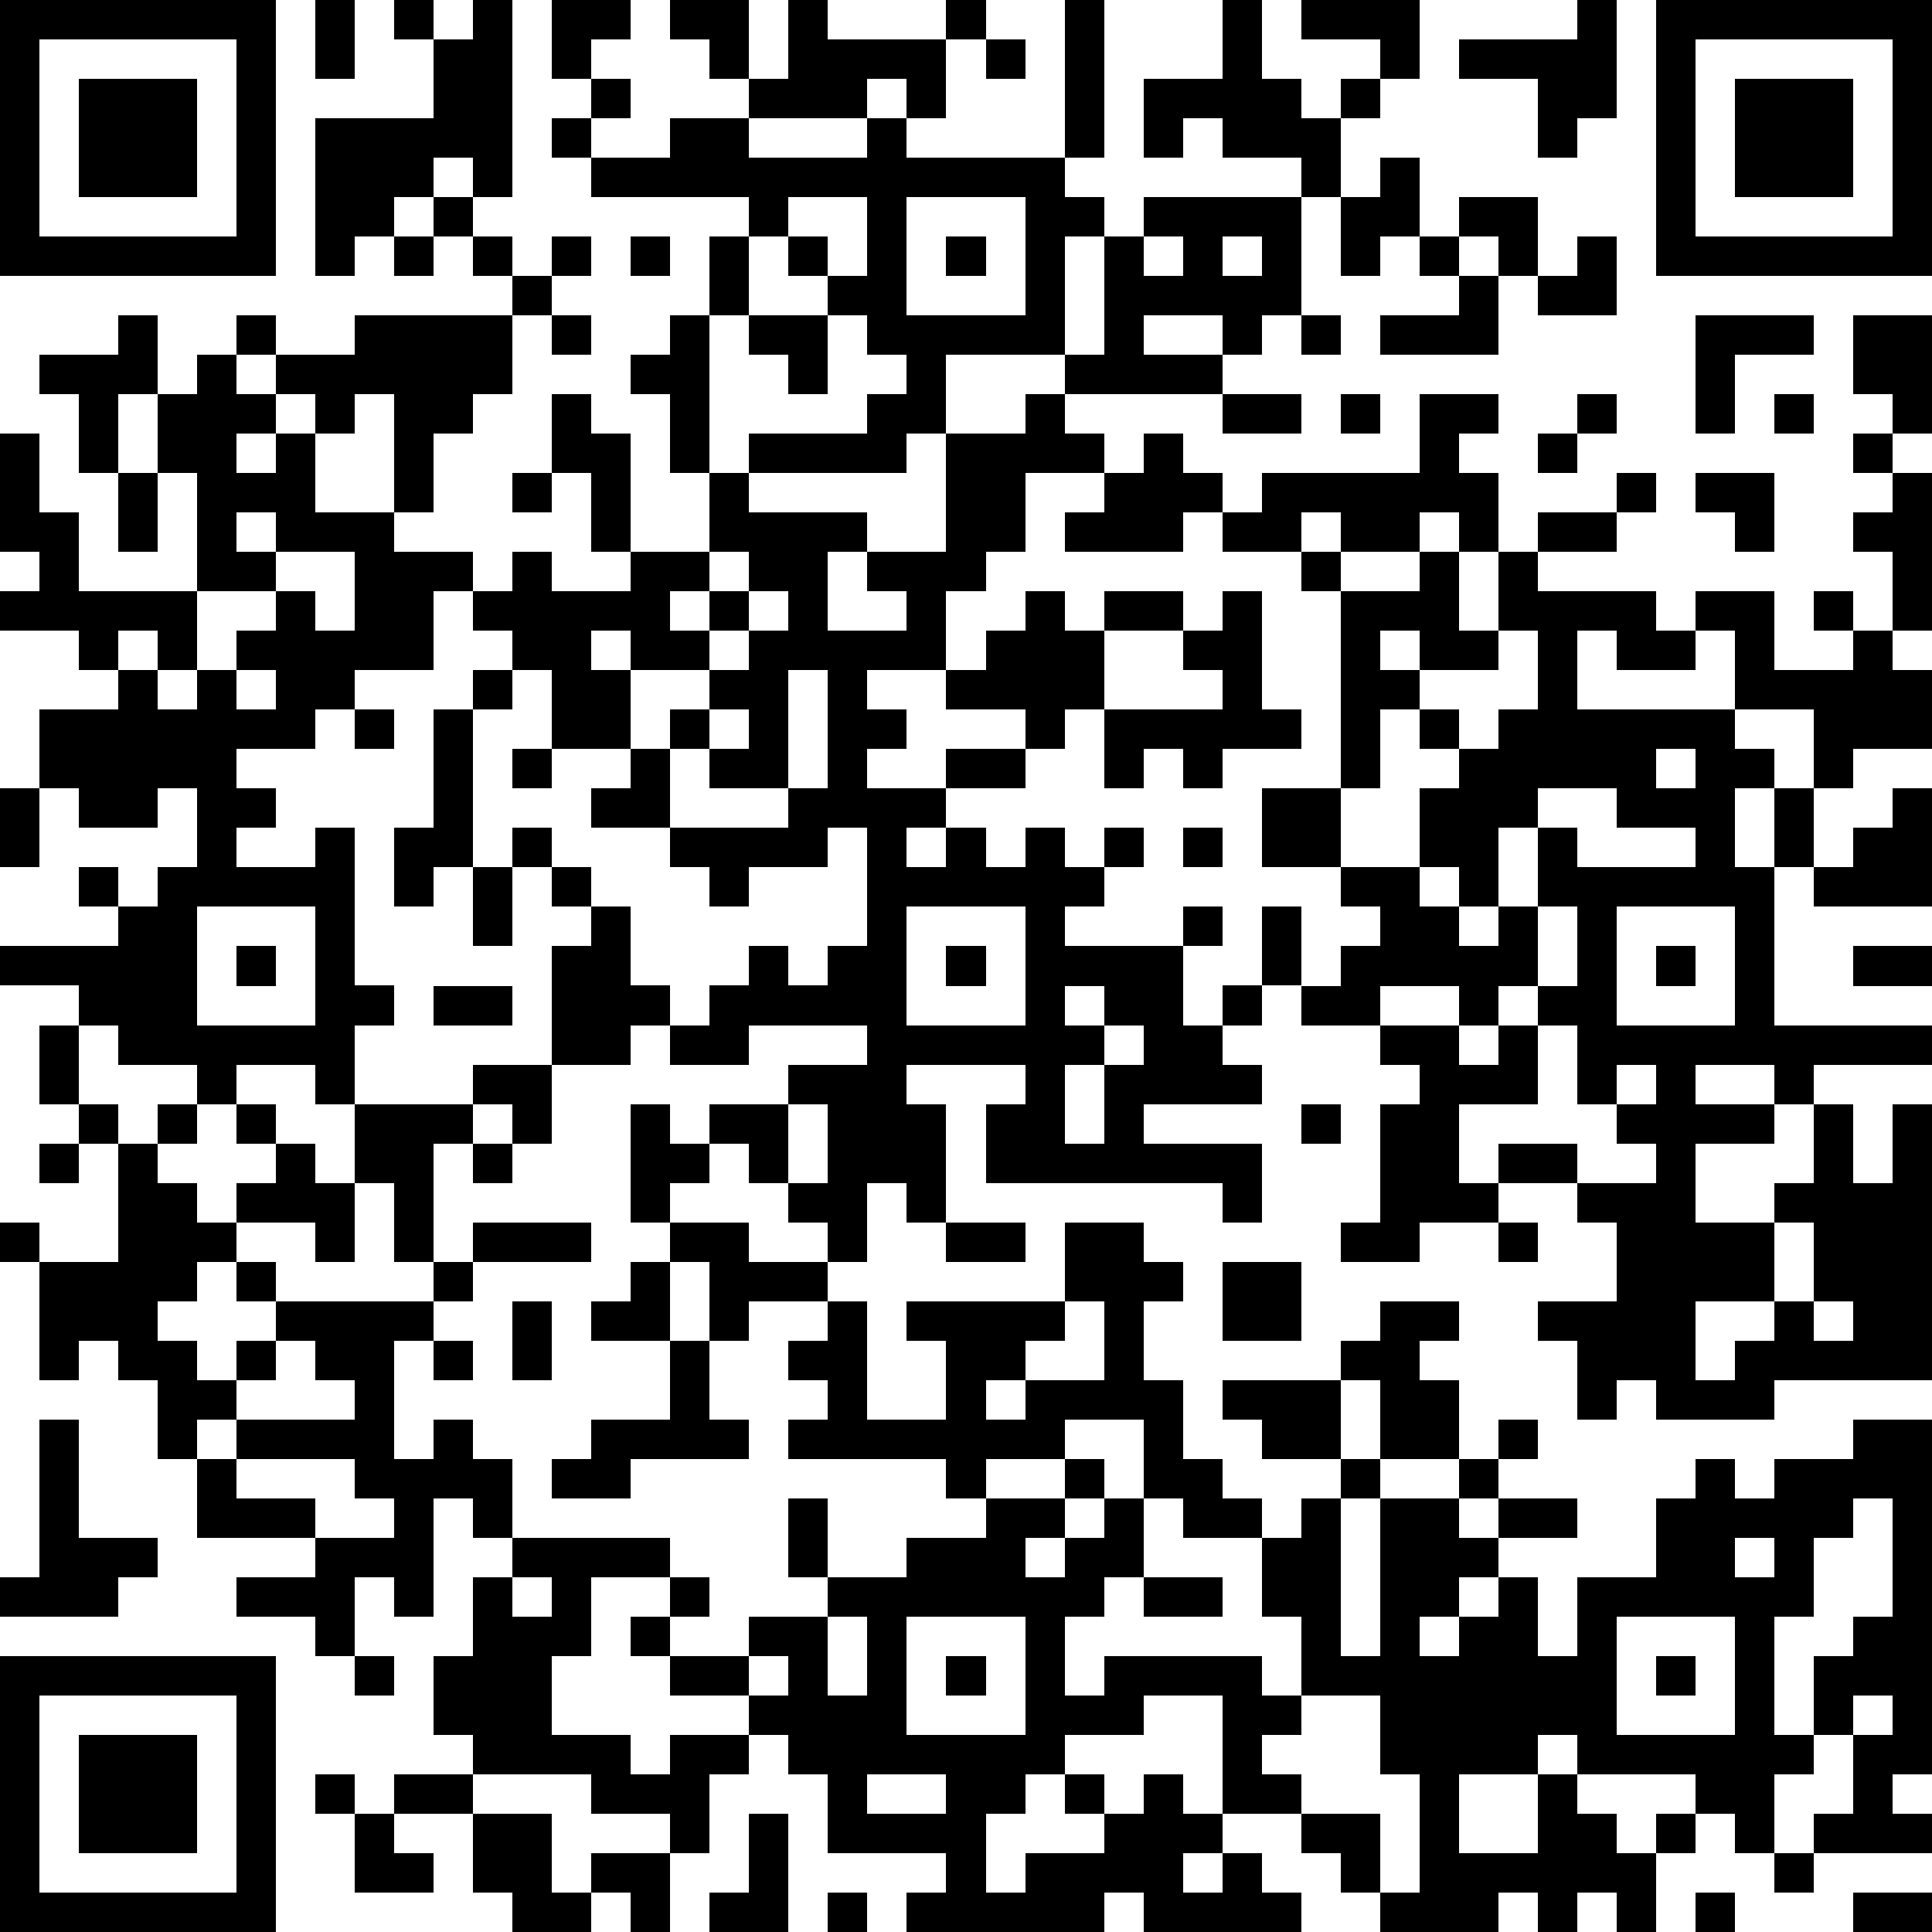
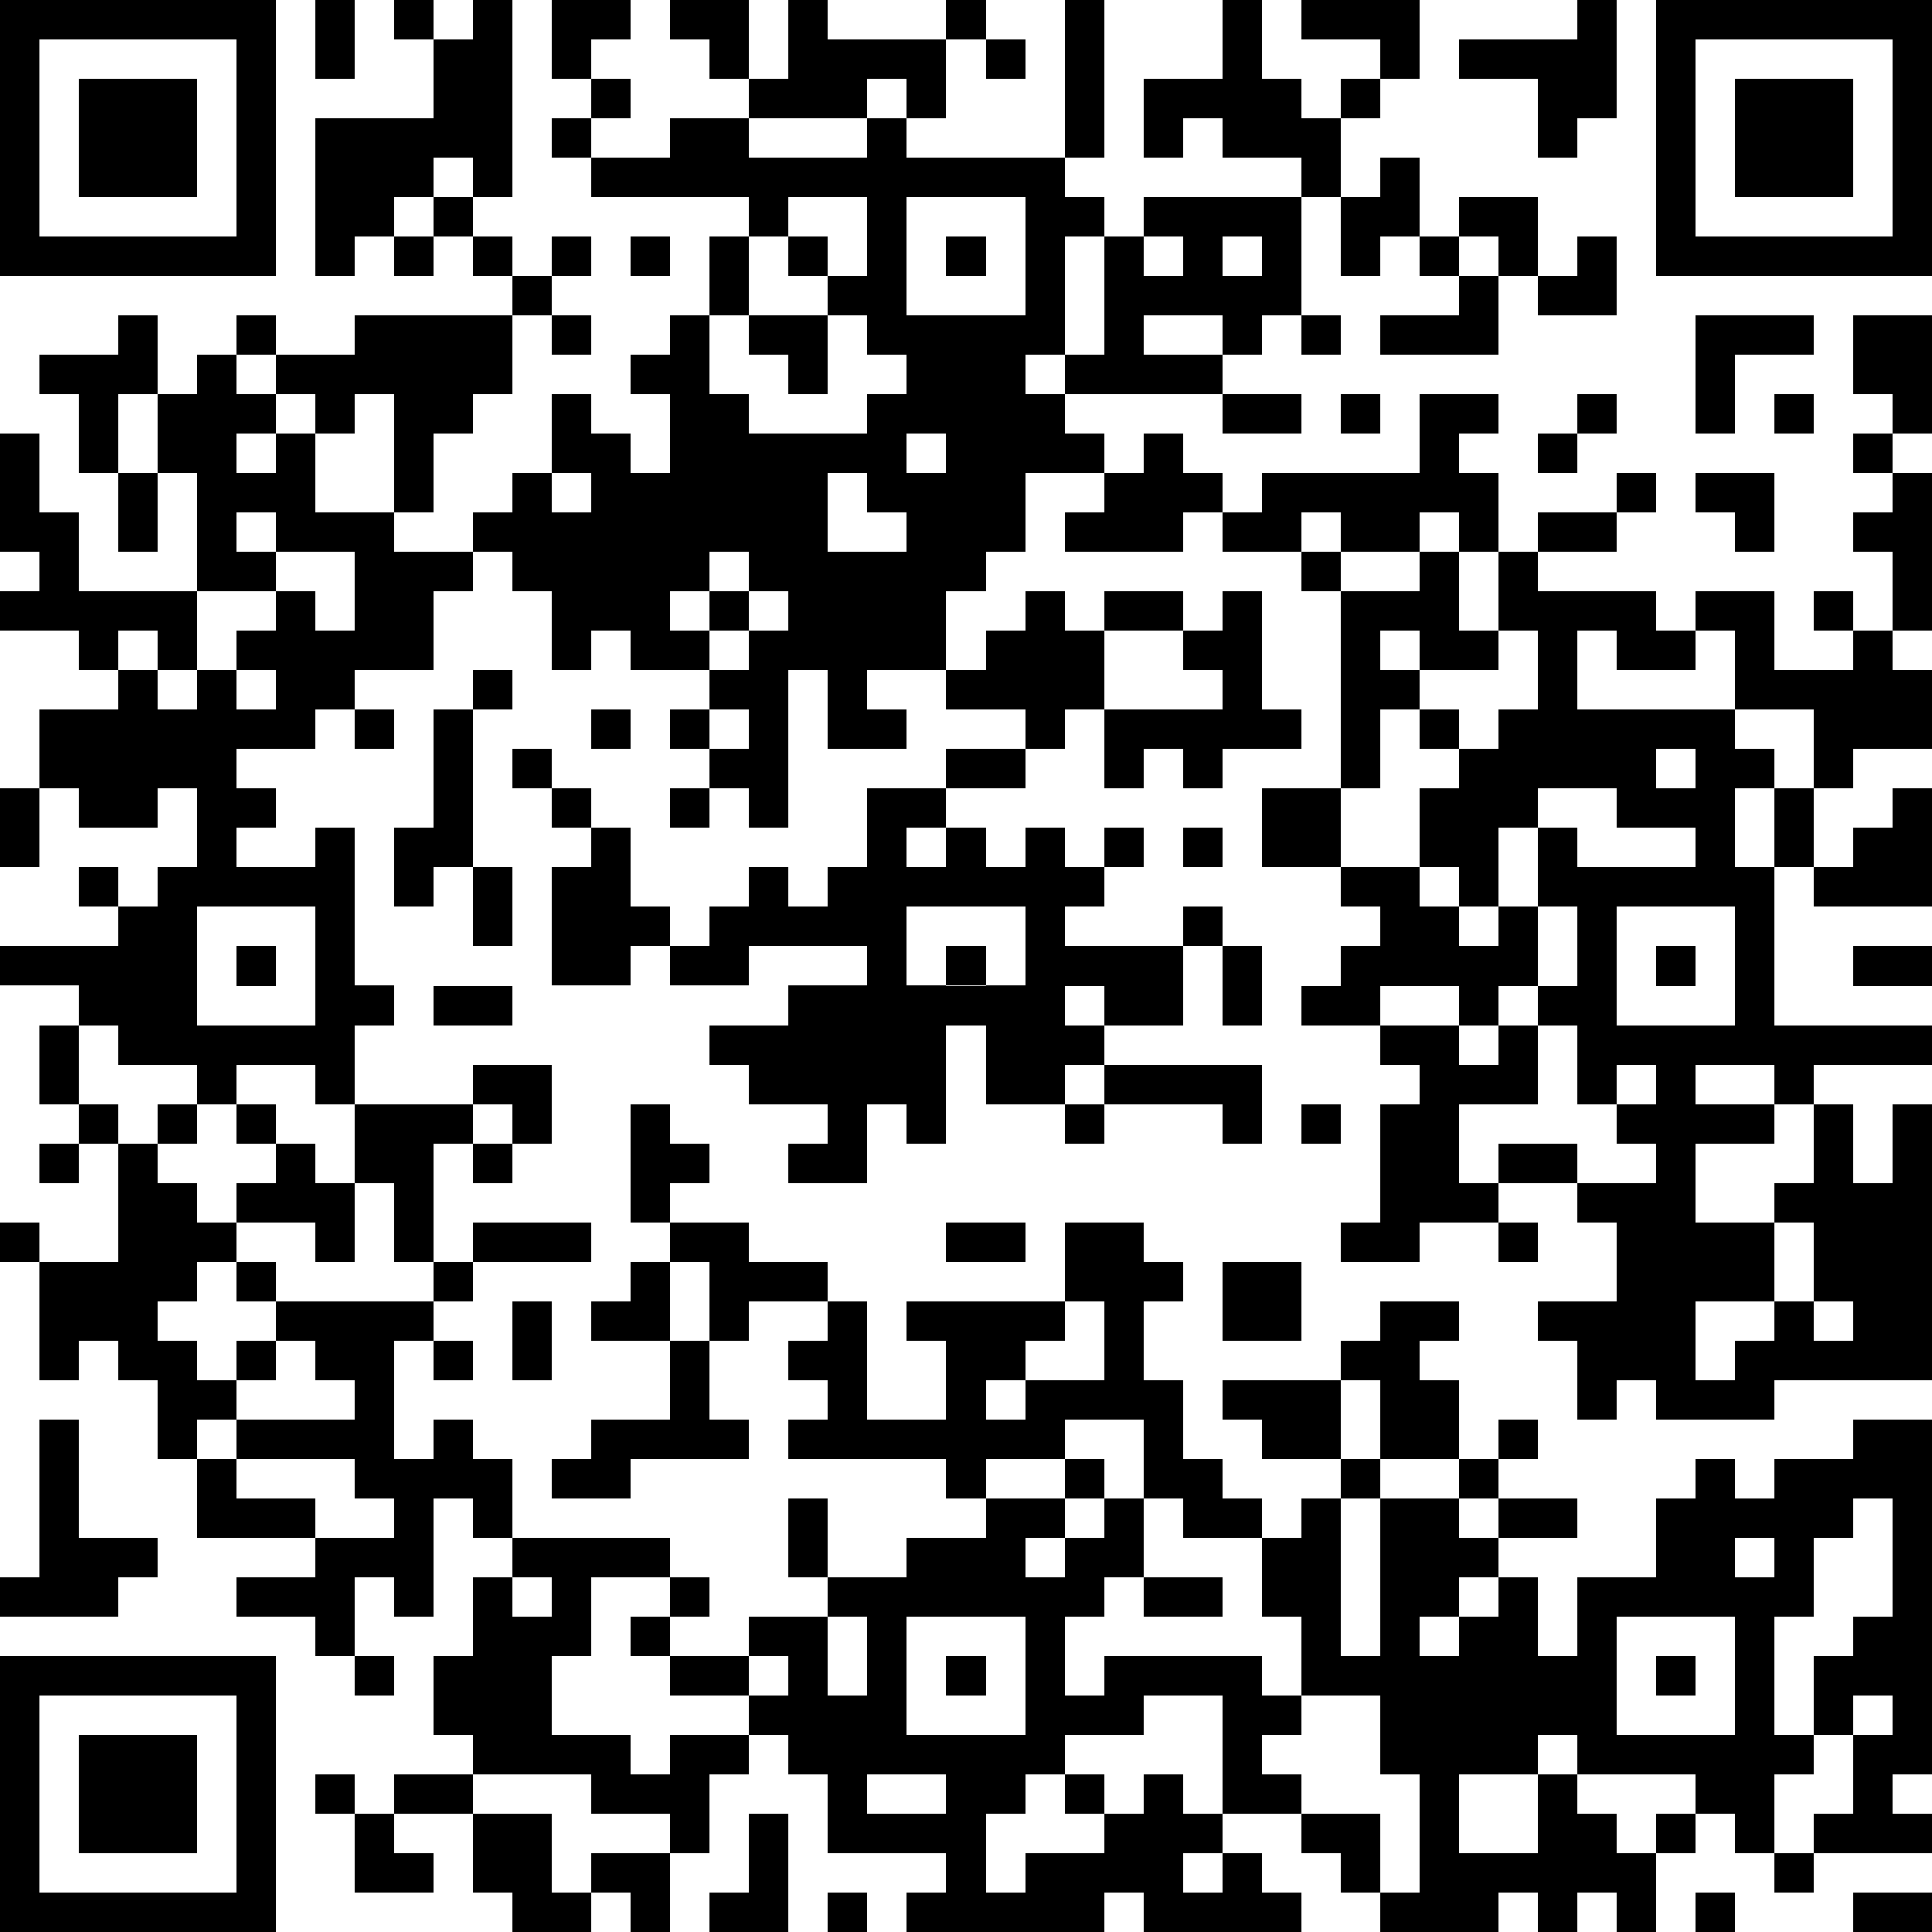
<svg xmlns="http://www.w3.org/2000/svg" version="1.1" width="196" height="196" shape-rendering="crispEdges">
-   <path d="M0 0h7v7h-7zM8 0h1v2h-1zM10 0h1v1h-1zM12 0h1v5h-1v-1h-1v1h-1v1h-1v1h-1v-4h3v-2h1zM14 0h2v1h-1v1h-1zM17 0h2v2h-1v-1h-1zM20 0h1v1h3v-1h1v1h-1v2h-1v-1h-1v1h-3v-1h1zM27 0h1v4h-1zM31 0h1v2h1v1h1v-1h1v-1h-2v-1h3v2h-1v1h-1v2h-1v-1h-2v-1h-1v1h-1v-2h2zM40 0h1v3h-1v1h-1v-2h-2v-1h3zM42 0h7v7h-7zM1 1v5h5v-5zM25 1h1v1h-1zM43 1v5h5v-5zM2 2h3v3h-3zM15 2h1v1h-1zM44 2h3v3h-3zM14 3h1v1h-1zM17 3h2v1h3v-1h1v1h4v1h1v1h-1v3h-3v2h-1v1h-4v-1h3v-1h1v-1h-1v-1h-1v-1h-1v-1h-1v-1h-4v-1h2zM35 4h1v2h-1v1h-1v-2h1zM11 5h1v1h-1zM20 5v1h1v1h1v-2zM23 5v3h3v-3zM29 5h4v3h-1v1h-1v-1h-2v1h2v1h-4v-1h1v-3h1zM37 5h2v2h-1v-1h-1zM10 6h1v1h-1zM12 6h1v1h-1zM14 6h1v1h-1zM16 6h1v1h-1zM18 6h1v2h-1zM24 6h1v1h-1zM29 6v1h1v-1zM31 6v1h1v-1zM36 6h1v1h-1zM40 6h1v2h-2v-1h1zM13 7h1v1h-1zM37 7h1v2h-3v-1h2zM3 8h1v2h-1v2h-1v-2h-1v-1h2zM6 8h1v1h-1zM9 8h4v2h-1v1h-1v2h-1v-3h-1v1h-1v-1h-1v-1h2zM14 8h1v1h-1zM17 8h1v4h-1v-2h-1v-1h1zM19 8h2v2h-1v-1h-1zM33 8h1v1h-1zM43 8h3v1h-2v2h-1zM47 8h2v3h-1v-1h-1zM5 9h1v1h1v1h-1v1h1v-1h1v2h2v1h2v1h-1v2h-2v1h-1v1h-2v1h1v1h-1v1h2v-1h1v4h1v1h-1v2h-1v-1h-2v1h-1v-1h-2v-1h-1v-1h-2v-1h3v-1h-1v-1h1v1h1v-1h1v-2h-1v1h-2v-1h-1v-2h2v-1h-1v-1h-2v-1h1v-1h-1v-3h1v2h1v2h3v-3h-1v-2h1zM14 10h1v1h1v3h-1v-2h-1zM26 10h1v1h1v1h-2v2h-1v1h-1v2h-2v1h1v1h-1v1h2v-1h2v-1h-2v-1h1v-1h1v-1h1v1h1v-1h2v1h-2v2h-1v1h-1v1h-2v1h-1v1h1v-1h1v1h1v-1h1v1h1v-1h1v1h-1v1h-1v1h3v-1h1v1h-1v2h1v-1h1v-2h1v2h-1v1h-1v1h1v1h-3v1h3v2h-1v-1h-6v-2h1v-1h-3v1h1v3h-1v-1h-1v2h-1v-1h-1v-1h-1v-1h-1v-1h2v-1h2v-1h-3v1h-2v-1h-1v1h-2v-3h1v-1h-1v-1h-1v-1h1v1h1v1h1v2h1v1h1v-1h1v-1h1v1h1v-1h1v-3h-1v1h-2v1h-1v-1h-1v-1h-2v-1h1v-1h-2v-2h-1v-1h-1v-1h1v-1h1v1h2v-1h2v-2h1v1h3v1h-1v2h2v-1h-1v-1h2v-3h2zM31 10h2v1h-2zM34 10h1v1h-1zM36 10h2v1h-1v1h1v2h-1v-1h-1v1h-2v-1h-1v1h-2v-1h-1v1h-3v-1h1v-1h1v-1h1v1h1v1h1v-1h4zM40 10h1v1h-1zM45 10h1v1h-1zM39 11h1v1h-1zM47 11h1v1h-1zM3 12h1v2h-1zM13 12h1v1h-1zM41 12h1v1h-1zM43 12h2v2h-1v-1h-1zM48 12h1v4h-1v-2h-1v-1h1zM6 13v1h1v-1zM39 13h2v1h-2zM7 14v1h-2v2h-1v-1h-1v1h1v1h1v-1h1v-1h1v-1h1v1h1v-2zM18 14v1h-1v1h1v-1h1v-1zM33 14h1v1h-1zM36 14h1v2h1v-2h1v1h3v1h1v-1h2v2h2v-1h-1v-1h1v1h1v1h1v2h-2v1h-1v-2h-2v-2h-1v1h-2v-1h-1v2h4v1h1v1h-1v2h1v-2h1v2h-1v4h4v1h-3v1h-1v-1h-2v1h2v1h-2v2h2v-1h1v-2h1v2h1v-2h1v7h-4v1h-3v-1h-1v1h-1v-2h-1v-1h2v-2h-1v-1h-2v-1h2v1h2v-1h-1v-1h-1v-2h-1v-1h-1v1h-1v-1h-2v1h-2v-1h1v-1h1v-1h-1v-1h-2v-2h2v-5h2zM19 15v1h-1v1h-2v-1h-1v1h1v2h1v-1h1v-1h1v-1h1v-1zM31 15h1v3h1v1h-2v1h-1v-1h-1v1h-1v-2h3v-1h-1v-1h1zM35 16v1h1v-1zM38 16v1h-2v1h-1v2h-1v2h2v-2h1v-1h-1v-1h1v1h1v-1h1v-2zM6 17v1h1v-1zM12 17h1v1h-1zM20 17v3h-2v-1h-1v2h3v-1h1v-3zM9 18h1v1h-1zM11 18h1v4h-1v1h-1v-2h1zM18 18v1h1v-1zM13 19h1v1h-1zM42 19v1h1v-1zM0 20h1v2h-1zM39 20v1h-1v2h-1v-1h-1v1h1v1h1v-1h1v-2h1v1h3v-1h-2v-1zM48 20h1v3h-3v-1h1v-1h1zM30 21h1v1h-1zM12 22h1v2h-1zM5 23v3h3v-3zM23 23v3h3v-3zM39 23v2h1v-2zM41 23v3h3v-3zM6 24h1v1h-1zM24 24h1v1h-1zM42 24h1v1h-1zM47 24h2v1h-2zM11 25h2v1h-2zM27 25v1h1v-1zM1 26h1v2h-1zM28 26v1h-1v2h1v-2h1v-1zM35 26h2v1h1v-1h1v2h-2v2h1v1h-2v1h-2v-1h1v-3h1v-1h-1zM12 27h2v2h-1v-1h-1zM41 27v1h1v-1zM2 28h1v1h-1zM4 28h1v1h-1zM6 28h1v1h-1zM9 28h3v1h-1v3h-1v-2h-1zM16 28h1v1h1v1h-1v1h-1zM20 28v2h1v-2zM33 28h1v1h-1zM1 29h1v1h-1zM3 29h1v1h1v1h1v-1h1v-1h1v1h1v2h-1v-1h-2v1h-1v1h-1v1h1v1h1v-1h1v-1h-1v-1h1v1h4v-1h1v-1h3v1h-3v1h-1v1h-1v3h1v-1h1v1h1v2h-1v-1h-1v3h-1v-1h-1v2h-1v-1h-2v-1h2v-1h-3v-2h-1v-2h-1v-1h-1v1h-1v-3h-1v-1h1v1h2zM12 29h1v1h-1zM17 31h2v1h2v1h-2v1h-1v-2h-1zM24 31h2v1h-2zM27 31h2v1h1v1h-1v2h1v2h1v1h1v1h-2v-1h-1v-2h-2v1h-2v1h-1v-1h-4v-1h1v-1h-1v-1h1v-1h1v3h2v-2h-1v-1h4zM38 31h1v1h-1zM45 31v2h-2v2h1v-1h1v-1h1v-2zM16 32h1v2h-2v-1h1zM31 32h2v2h-2zM13 33h1v2h-1zM27 33v1h-1v1h-1v1h1v-1h2v-2zM35 33h2v1h-1v1h1v2h-2v-2h-1v-1h1zM46 33v1h1v-1zM7 34v1h-1v1h-1v1h1v-1h3v-1h-1v-1zM11 34h1v1h-1zM17 34h1v2h1v1h-3v1h-2v-1h1v-1h2zM31 35h3v2h-2v-1h-1zM1 36h1v3h2v1h-1v1h-3v-1h1zM38 36h1v1h-1zM47 36h2v9h-1v1h1v1h-3v-1h1v-2h-1v-2h1v-1h1v-3h-1v1h-1v2h-1v3h1v1h-1v2h-1v-1h-1v-1h-3v-1h-1v1h-2v2h2v-2h1v1h1v1h1v-1h1v1h-1v2h-1v-1h-1v1h-1v-1h-1v1h-3v-1h-1v-1h-1v-1h-2v-3h-2v1h-2v1h-1v1h-1v2h1v-1h2v-1h-1v-1h1v1h1v-1h1v1h1v1h-1v1h1v-1h1v1h1v1h-4v-1h-1v1h-5v-1h1v-1h-3v-2h-1v-1h-1v-1h-2v-1h-1v-1h1v-1h-2v2h-1v2h2v1h1v-1h2v1h-1v2h-1v-1h-2v-1h-3v-1h-1v-2h1v-2h1v-1h4v1h1v1h-1v1h2v-1h2v-1h-1v-2h1v2h2v-1h2v-1h2v-1h1v1h-1v1h-1v1h1v-1h1v-1h1v2h-1v1h-1v2h1v-1h4v1h1v-2h-1v-2h1v-1h1v-1h1v1h-1v4h1v-4h2v-1h1v1h-1v1h1v-1h2v1h-2v1h-1v1h-1v1h1v-1h1v-1h1v2h1v-2h2v-2h1v-1h1v1h1v-1h2zM6 37v1h2v1h2v-1h-1v-1zM44 39v1h1v-1zM13 40v1h1v-1zM29 40h2v1h-2zM21 41v2h1v-2zM23 41v3h3v-3zM41 41v3h3v-3zM0 42h7v7h-7zM9 42h1v1h-1zM19 42v1h1v-1zM24 42h1v1h-1zM42 42h1v1h-1zM1 43v5h5v-5zM33 43v1h-1v1h1v1h2v2h1v-3h-1v-2zM47 43v1h1v-1zM2 44h3v3h-3zM8 45h1v1h-1zM10 45h2v1h-2zM22 45v1h2v-1zM9 46h1v1h1v1h-2zM12 46h2v2h1v-1h2v2h-1v-1h-1v1h-2v-1h-1zM19 46h1v3h-2v-1h1zM45 47h1v1h-1zM21 48h1v1h-1zM43 48h1v1h-1zM47 48h2v1h-2z" style="fill:#000" transform="translate(0,0) scale(4)" />
+   <path d="M0 0h7v7h-7zM8 0h1v2h-1zM10 0h1v1h-1zM12 0h1v5h-1v-1h-1v1h-1v1h-1v1h-1v-4h3v-2h1zM14 0h2v1h-1v1h-1zM17 0h2v2h-1v-1h-1zM20 0h1v1h3v-1h1v1h-1v2h-1v-1h-1v1h-3v-1h1zM27 0h1v4h-1zM31 0h1v2h1v1h1v-1h1v-1h-2v-1h3v2h-1v1h-1v2h-1v-1h-2v-1h-1v1h-1v-2h2zM40 0h1v3h-1v1h-1v-2h-2v-1h3zM42 0h7v7h-7zM1 1v5h5v-5zM25 1h1v1h-1zM43 1v5h5v-5zM2 2h3v3h-3zM15 2h1v1h-1zM44 2h3v3h-3zM14 3h1v1h-1zM17 3h2v1h3v-1h1v1h4v1h1v1h-1v3h-3v2h-1v1h-4v-1h3v-1h1v-1h-1v-1h-1v-1h-1v-1h-1v-1h-4v-1h2zM35 4h1v2h-1v1h-1v-2h1zM11 5h1v1h-1zM20 5v1h1v1h1v-2zM23 5v3h3v-3zM29 5h4v3h-1v1h-1v-1h-2v1h2v1h-4v-1h1v-3h1zM37 5h2v2h-1v-1h-1zM10 6h1v1h-1zM12 6h1v1h-1zM14 6h1v1h-1zM16 6h1v1h-1zM18 6h1v2h-1zM24 6h1v1h-1zM29 6v1h1v-1zM31 6v1h1v-1zM36 6h1v1h-1zM40 6h1v2h-2v-1h1zM13 7h1v1h-1zM37 7h1v2h-3v-1h2zM3 8h1v2h-1v2h-1v-2h-1v-1h2zM6 8h1v1h-1zM9 8h4v2h-1v1h-1v2h-1v-3h-1v1h-1v-1h-1v-1h2zM14 8h1v1h-1zM17 8h1v4h-1v-2h-1v-1h1zM19 8h2v2h-1v-1h-1zM33 8h1v1h-1zM43 8h3v1h-2v2h-1zM47 8h2v3h-1v-1h-1zM5 9h1v1h1v1h-1v1h1v-1h1v2h2v1h2v1h-1v2h-2v1h-1v1h-2v1h1v1h-1v1h2v-1h1v4h1v1h-1v2h-1v-1h-2v1h-1v-1h-2v-1h-1v-1h-2v-1h3v-1h-1v-1h1v1h1v-1h1v-2h-1v1h-2v-1h-1v-2h2v-1h-1v-1h-2v-1h1v-1h-1v-3h1v2h1v2h3v-3h-1v-2h1zM14 10h1v1h1v3h-1v-2h-1zM26 10h1v1h1v1h-2v2h-1v1h-1v2h-2v1h1v1h-1v1h2v-1h2v-1h-2v-1h1v-1h1v-1h1v1h1v-1h2v1h-2v2h-1v1h-1v1h-2v1h-1v1h1v-1h1v1h1v-1h1v1h1v-1h1v1h-1v1h-1v1h3v-1h1v1h-1v2h1v-1h1v-2h1h-1v1h-1v1h1v1h-3v1h3v2h-1v-1h-6v-2h1v-1h-3v1h1v3h-1v-1h-1v2h-1v-1h-1v-1h-1v-1h-1v-1h2v-1h2v-1h-3v1h-2v-1h-1v1h-2v-3h1v-1h-1v-1h-1v-1h1v1h1v1h1v2h1v1h1v-1h1v-1h1v1h1v-1h1v-3h-1v1h-2v1h-1v-1h-1v-1h-2v-1h1v-1h-2v-2h-1v-1h-1v-1h1v-1h1v1h2v-1h2v-2h1v1h3v1h-1v2h2v-1h-1v-1h2v-3h2zM31 10h2v1h-2zM34 10h1v1h-1zM36 10h2v1h-1v1h1v2h-1v-1h-1v1h-2v-1h-1v1h-2v-1h-1v1h-3v-1h1v-1h1v-1h1v1h1v1h1v-1h4zM40 10h1v1h-1zM45 10h1v1h-1zM39 11h1v1h-1zM47 11h1v1h-1zM3 12h1v2h-1zM13 12h1v1h-1zM41 12h1v1h-1zM43 12h2v2h-1v-1h-1zM48 12h1v4h-1v-2h-1v-1h1zM6 13v1h1v-1zM39 13h2v1h-2zM7 14v1h-2v2h-1v-1h-1v1h1v1h1v-1h1v-1h1v-1h1v1h1v-2zM18 14v1h-1v1h1v-1h1v-1zM33 14h1v1h-1zM36 14h1v2h1v-2h1v1h3v1h1v-1h2v2h2v-1h-1v-1h1v1h1v1h1v2h-2v1h-1v-2h-2v-2h-1v1h-2v-1h-1v2h4v1h1v1h-1v2h1v-2h1v2h-1v4h4v1h-3v1h-1v-1h-2v1h2v1h-2v2h2v-1h1v-2h1v2h1v-2h1v7h-4v1h-3v-1h-1v1h-1v-2h-1v-1h2v-2h-1v-1h-2v-1h2v1h2v-1h-1v-1h-1v-2h-1v-1h-1v1h-1v-1h-2v1h-2v-1h1v-1h1v-1h-1v-1h-2v-2h2v-5h2zM19 15v1h-1v1h-2v-1h-1v1h1v2h1v-1h1v-1h1v-1h1v-1zM31 15h1v3h1v1h-2v1h-1v-1h-1v1h-1v-2h3v-1h-1v-1h1zM35 16v1h1v-1zM38 16v1h-2v1h-1v2h-1v2h2v-2h1v-1h-1v-1h1v1h1v-1h1v-2zM6 17v1h1v-1zM12 17h1v1h-1zM20 17v3h-2v-1h-1v2h3v-1h1v-3zM9 18h1v1h-1zM11 18h1v4h-1v1h-1v-2h1zM18 18v1h1v-1zM13 19h1v1h-1zM42 19v1h1v-1zM0 20h1v2h-1zM39 20v1h-1v2h-1v-1h-1v1h1v1h1v-1h1v-2h1v1h3v-1h-2v-1zM48 20h1v3h-3v-1h1v-1h1zM30 21h1v1h-1zM12 22h1v2h-1zM5 23v3h3v-3zM23 23v3h3v-3zM39 23v2h1v-2zM41 23v3h3v-3zM6 24h1v1h-1zM24 24h1v1h-1zM42 24h1v1h-1zM47 24h2v1h-2zM11 25h2v1h-2zM27 25v1h1v-1zM1 26h1v2h-1zM28 26v1h-1v2h1v-2h1v-1zM35 26h2v1h1v-1h1v2h-2v2h1v1h-2v1h-2v-1h1v-3h1v-1h-1zM12 27h2v2h-1v-1h-1zM41 27v1h1v-1zM2 28h1v1h-1zM4 28h1v1h-1zM6 28h1v1h-1zM9 28h3v1h-1v3h-1v-2h-1zM16 28h1v1h1v1h-1v1h-1zM20 28v2h1v-2zM33 28h1v1h-1zM1 29h1v1h-1zM3 29h1v1h1v1h1v-1h1v-1h1v1h1v2h-1v-1h-2v1h-1v1h-1v1h1v1h1v-1h1v-1h-1v-1h1v1h4v-1h1v-1h3v1h-3v1h-1v1h-1v3h1v-1h1v1h1v2h-1v-1h-1v3h-1v-1h-1v2h-1v-1h-2v-1h2v-1h-3v-2h-1v-2h-1v-1h-1v1h-1v-3h-1v-1h1v1h2zM12 29h1v1h-1zM17 31h2v1h2v1h-2v1h-1v-2h-1zM24 31h2v1h-2zM27 31h2v1h1v1h-1v2h1v2h1v1h1v1h-2v-1h-1v-2h-2v1h-2v1h-1v-1h-4v-1h1v-1h-1v-1h1v-1h1v3h2v-2h-1v-1h4zM38 31h1v1h-1zM45 31v2h-2v2h1v-1h1v-1h1v-2zM16 32h1v2h-2v-1h1zM31 32h2v2h-2zM13 33h1v2h-1zM27 33v1h-1v1h-1v1h1v-1h2v-2zM35 33h2v1h-1v1h1v2h-2v-2h-1v-1h1zM46 33v1h1v-1zM7 34v1h-1v1h-1v1h1v-1h3v-1h-1v-1zM11 34h1v1h-1zM17 34h1v2h1v1h-3v1h-2v-1h1v-1h2zM31 35h3v2h-2v-1h-1zM1 36h1v3h2v1h-1v1h-3v-1h1zM38 36h1v1h-1zM47 36h2v9h-1v1h1v1h-3v-1h1v-2h-1v-2h1v-1h1v-3h-1v1h-1v2h-1v3h1v1h-1v2h-1v-1h-1v-1h-3v-1h-1v1h-2v2h2v-2h1v1h1v1h1v-1h1v1h-1v2h-1v-1h-1v1h-1v-1h-1v1h-3v-1h-1v-1h-1v-1h-2v-3h-2v1h-2v1h-1v1h-1v2h1v-1h2v-1h-1v-1h1v1h1v-1h1v1h1v1h-1v1h1v-1h1v1h1v1h-4v-1h-1v1h-5v-1h1v-1h-3v-2h-1v-1h-1v-1h-2v-1h-1v-1h1v-1h-2v2h-1v2h2v1h1v-1h2v1h-1v2h-1v-1h-2v-1h-3v-1h-1v-2h1v-2h1v-1h4v1h1v1h-1v1h2v-1h2v-1h-1v-2h1v2h2v-1h2v-1h2v-1h1v1h-1v1h-1v1h1v-1h1v-1h1v2h-1v1h-1v2h1v-1h4v1h1v-2h-1v-2h1v-1h1v-1h1v1h-1v4h1v-4h2v-1h1v1h-1v1h1v-1h2v1h-2v1h-1v1h-1v1h1v-1h1v-1h1v2h1v-2h2v-2h1v-1h1v1h1v-1h2zM6 37v1h2v1h2v-1h-1v-1zM44 39v1h1v-1zM13 40v1h1v-1zM29 40h2v1h-2zM21 41v2h1v-2zM23 41v3h3v-3zM41 41v3h3v-3zM0 42h7v7h-7zM9 42h1v1h-1zM19 42v1h1v-1zM24 42h1v1h-1zM42 42h1v1h-1zM1 43v5h5v-5zM33 43v1h-1v1h1v1h2v2h1v-3h-1v-2zM47 43v1h1v-1zM2 44h3v3h-3zM8 45h1v1h-1zM10 45h2v1h-2zM22 45v1h2v-1zM9 46h1v1h1v1h-2zM12 46h2v2h1v-1h2v2h-1v-1h-1v1h-2v-1h-1zM19 46h1v3h-2v-1h1zM45 47h1v1h-1zM21 48h1v1h-1zM43 48h1v1h-1zM47 48h2v1h-2z" style="fill:#000" transform="translate(0,0) scale(4)" />
</svg>